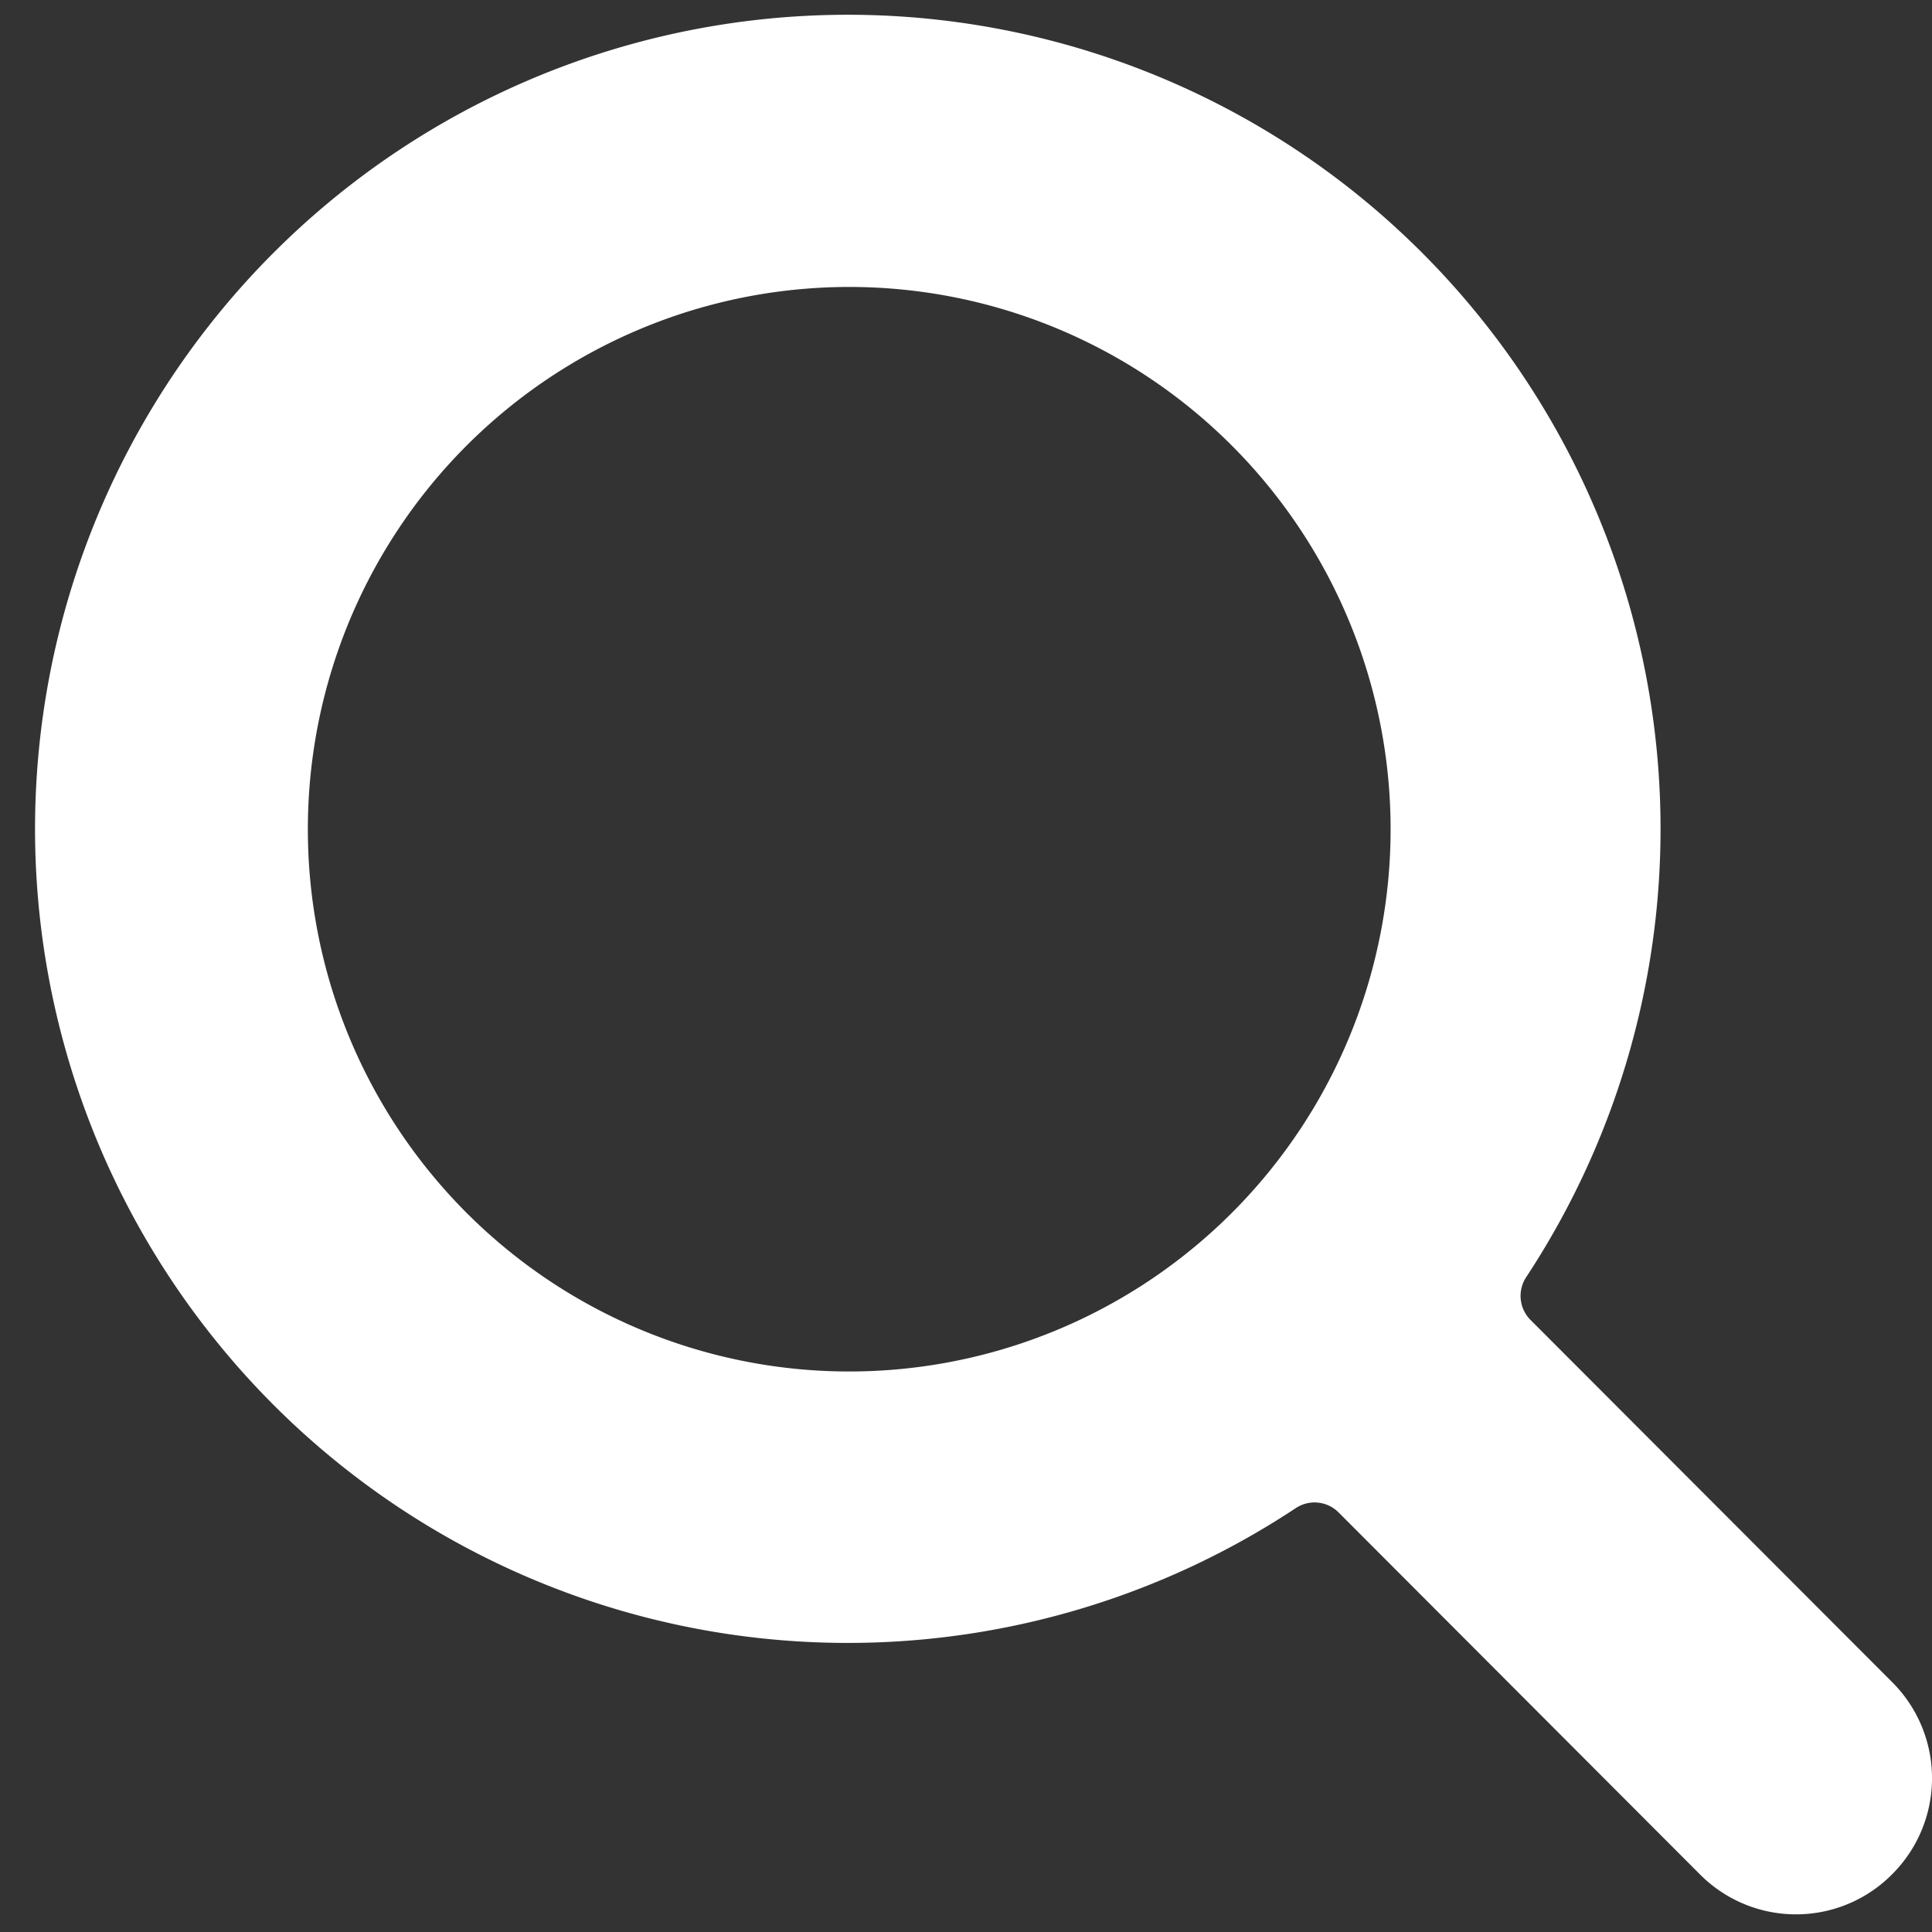
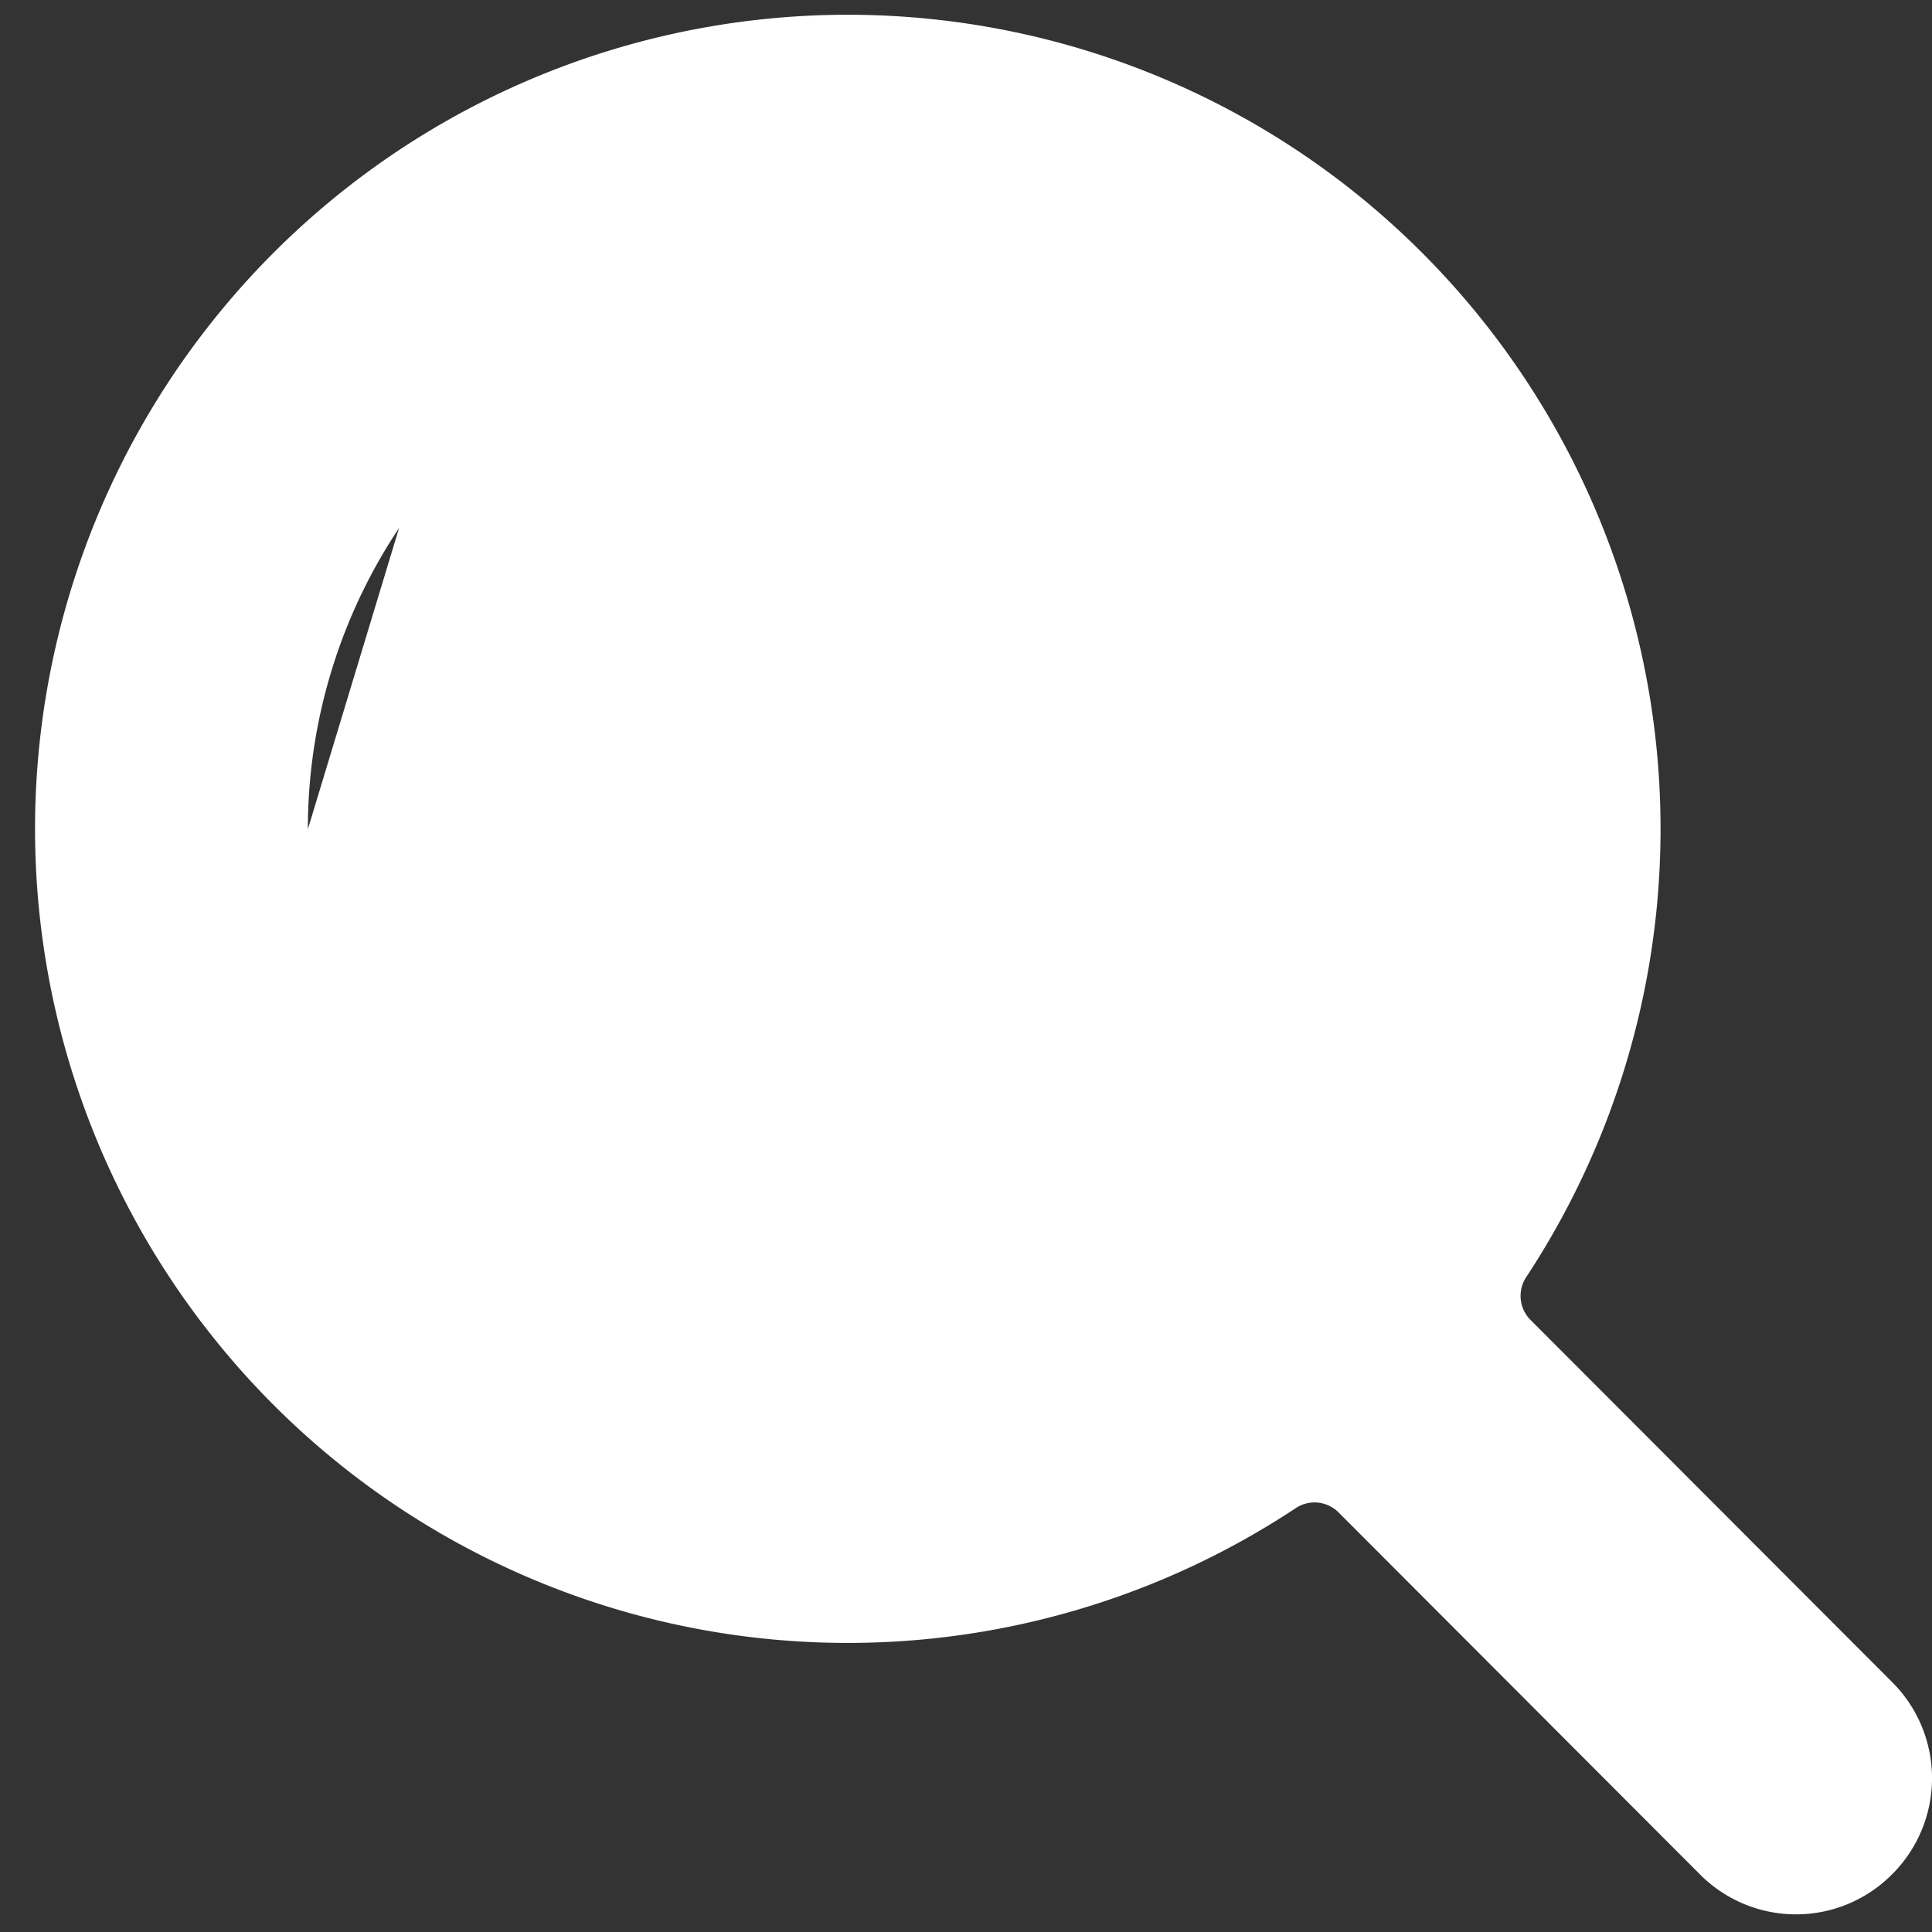
<svg xmlns="http://www.w3.org/2000/svg" width="52" height="52">
  <rect width="100%" height="100%" fill="#333333" stroke="none" />
  <g id="Page-1" stroke="none" stroke-width="1" fill="none" fill-rule="evenodd">
    <g id="search-icon--green" fill="#FFF" fill-rule="nonzero">
-       <path d="M50.933 50.44a3.651 3.651 0 000-5.16l-9.73-9.745a.916.916 0 01-.132-1.15 21.939 21.939 0 00-4.417-29.051 21.852 21.852 0 00-29.302 1.48 21.934 21.934 0 00-1.478 29.35 21.848 21.848 0 0029.005 4.425.913.913 0 011.147.116l9.73 9.746a3.644 3.644 0 003.992.791c.444-.186.847-.459 1.185-.802zM8.286 22.319c0-2.887.854-5.708 2.455-8.108a14.576 14.576 0 016.54-5.376 14.55 14.55 0 0115.88 3.164 14.617 14.617 0 013.159 15.905 14.591 14.591 0 01-5.367 6.55 14.555 14.555 0 01-18.4-1.815 14.607 14.607 0 01-4.267-10.32z" id="Shape" />
+       <path d="M50.933 50.44a3.651 3.651 0 000-5.16l-9.73-9.745a.916.916 0 01-.132-1.15 21.939 21.939 0 00-4.417-29.051 21.852 21.852 0 00-29.302 1.48 21.934 21.934 0 00-1.478 29.35 21.848 21.848 0 0029.005 4.425.913.913 0 011.147.116l9.73 9.746a3.644 3.644 0 003.992.791c.444-.186.847-.459 1.185-.802zM8.286 22.319c0-2.887.854-5.708 2.455-8.108z" id="Shape" />
    </g>
  </g>
</svg>